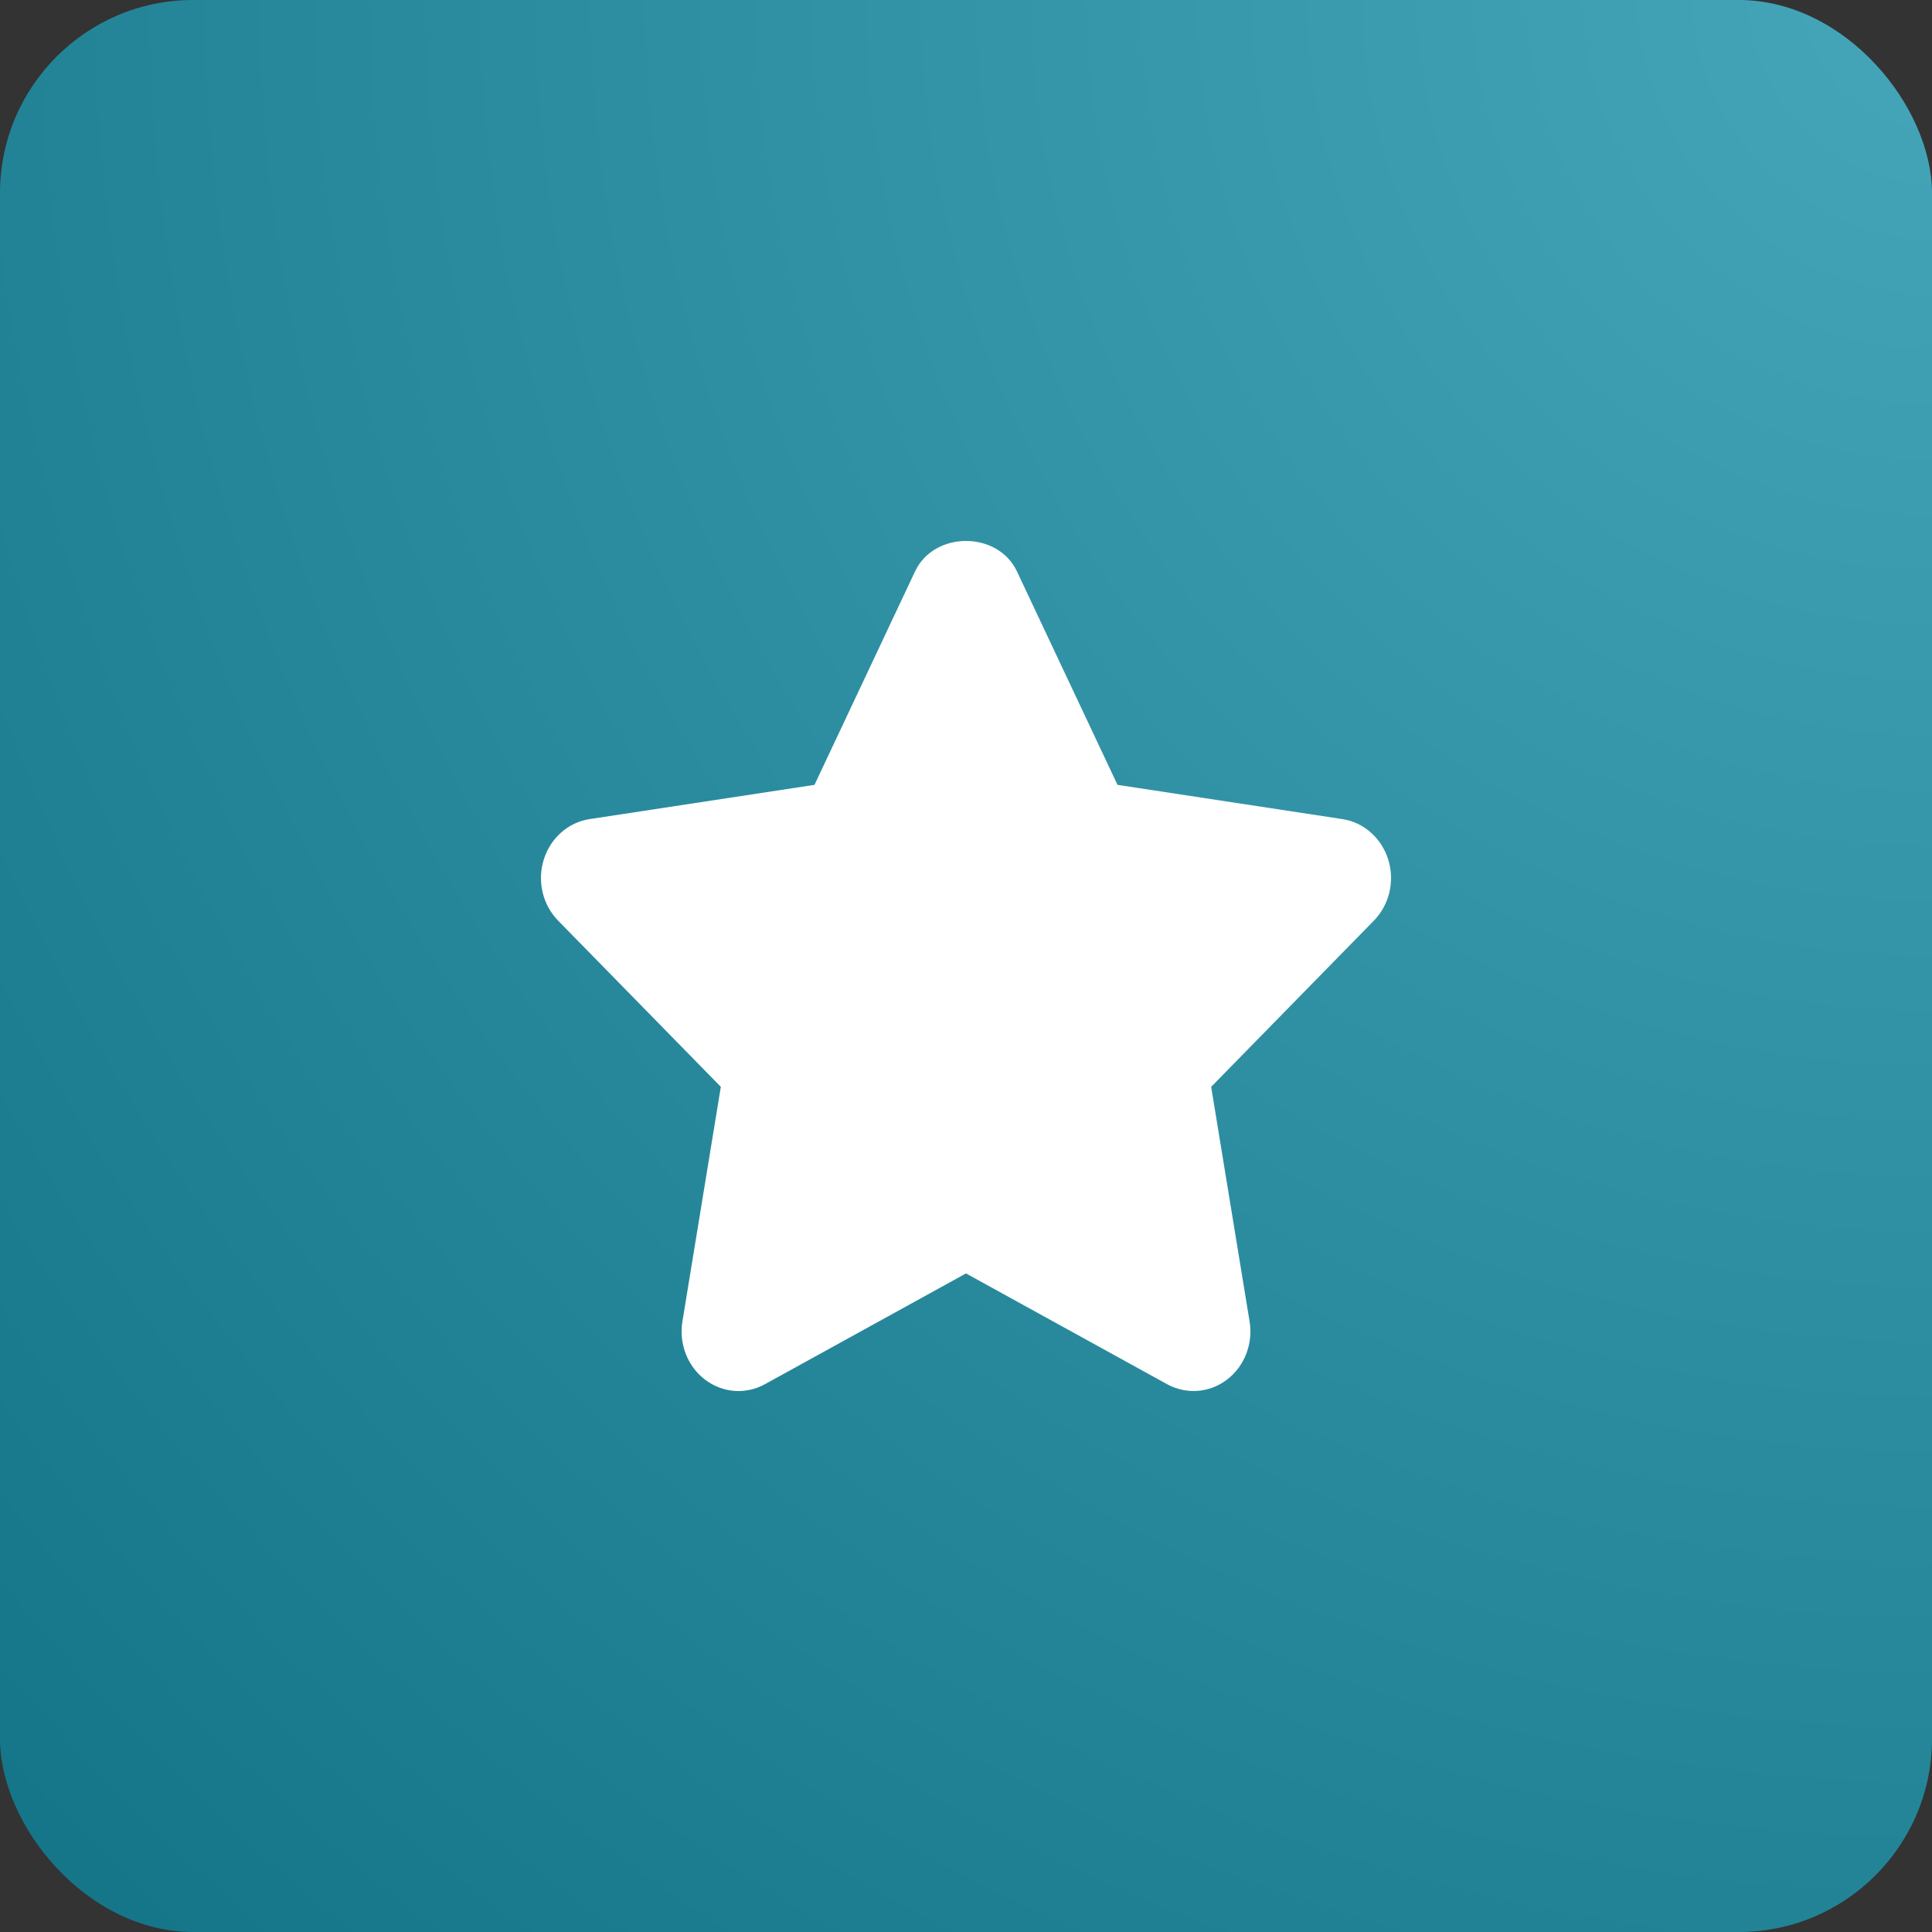
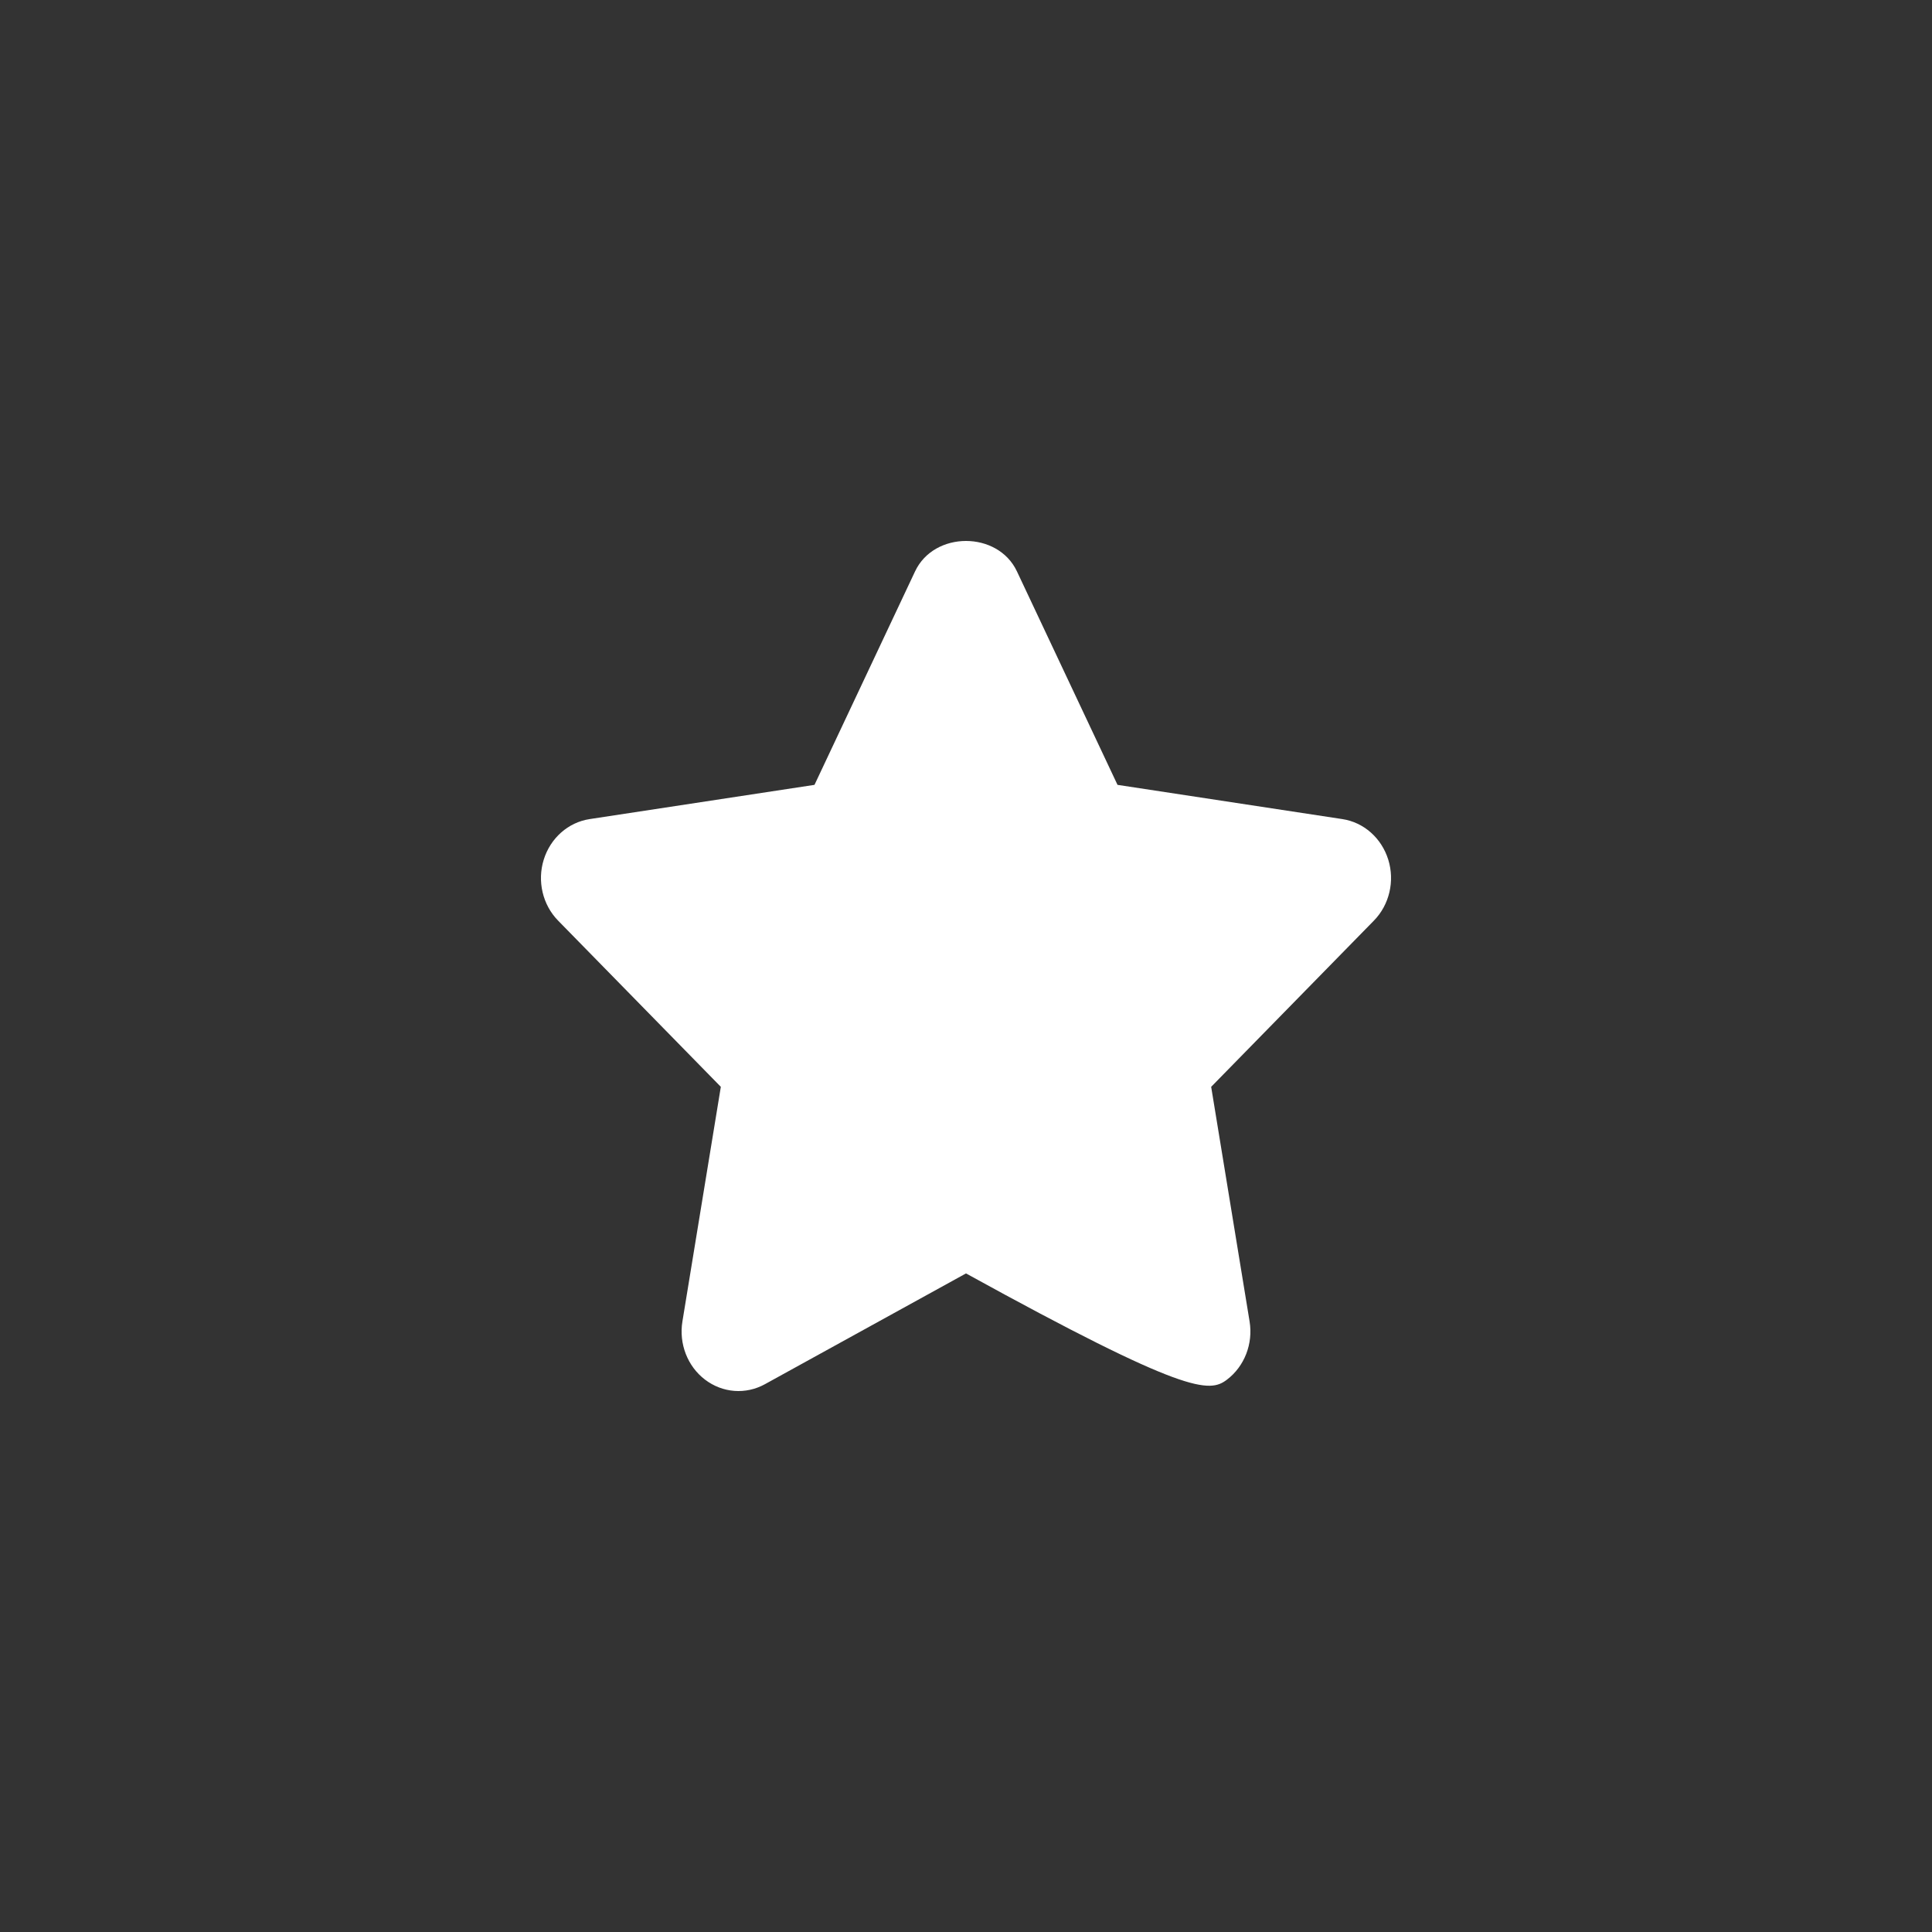
<svg xmlns="http://www.w3.org/2000/svg" width="50" height="50" viewBox="0 0 50 50" fill="none">
  <rect x="0" y="0" width="50" height="50" fill="#333333" stroke="none" />
-   <rect width="50" height="50" rx="5" fill="url(#paint0_radial_307_889)" />
  <g clip-path="url(#clip0_307_889)">
-     <path d="M31.345 28.127L35.556 23.826C35.957 23.417 36.101 22.804 35.928 22.247C35.754 21.689 35.295 21.282 34.74 21.198L28.921 20.312L26.319 14.789C25.825 13.737 24.175 13.737 23.681 14.789L21.079 20.312L15.26 21.198C14.705 21.282 14.246 21.689 14.072 22.247C13.899 22.804 14.043 23.417 14.444 23.826L18.655 28.127L17.661 34.198C17.566 34.776 17.793 35.361 18.246 35.705C18.701 36.051 19.3 36.096 19.796 35.823L25 32.956L30.204 35.823C30.699 36.094 31.3 36.051 31.754 35.705C32.207 35.361 32.434 34.776 32.339 34.198L31.345 28.127Z" fill="white" />
+     <path d="M31.345 28.127L35.556 23.826C35.957 23.417 36.101 22.804 35.928 22.247C35.754 21.689 35.295 21.282 34.74 21.198L28.921 20.312L26.319 14.789C25.825 13.737 24.175 13.737 23.681 14.789L21.079 20.312L15.26 21.198C14.705 21.282 14.246 21.689 14.072 22.247C13.899 22.804 14.043 23.417 14.444 23.826L18.655 28.127L17.661 34.198C17.566 34.776 17.793 35.361 18.246 35.705C18.701 36.051 19.3 36.096 19.796 35.823L25 32.956C30.699 36.094 31.3 36.051 31.754 35.705C32.207 35.361 32.434 34.776 32.339 34.198L31.345 28.127Z" fill="white" />
  </g>
  <defs>
    <radialGradient id="paint0_radial_307_889" cx="0" cy="0" r="1" gradientUnits="userSpaceOnUse" gradientTransform="translate(50 -2.98023e-06) rotate(135) scale(70.711)">
      <stop stop-color="#45A6B9" />
      <stop offset="1" stop-color="#137487" />
    </radialGradient>
    <clipPath id="clip0_307_889">
      <rect width="22" height="22" fill="white" transform="translate(14 14)" />
    </clipPath>
  </defs>
</svg>